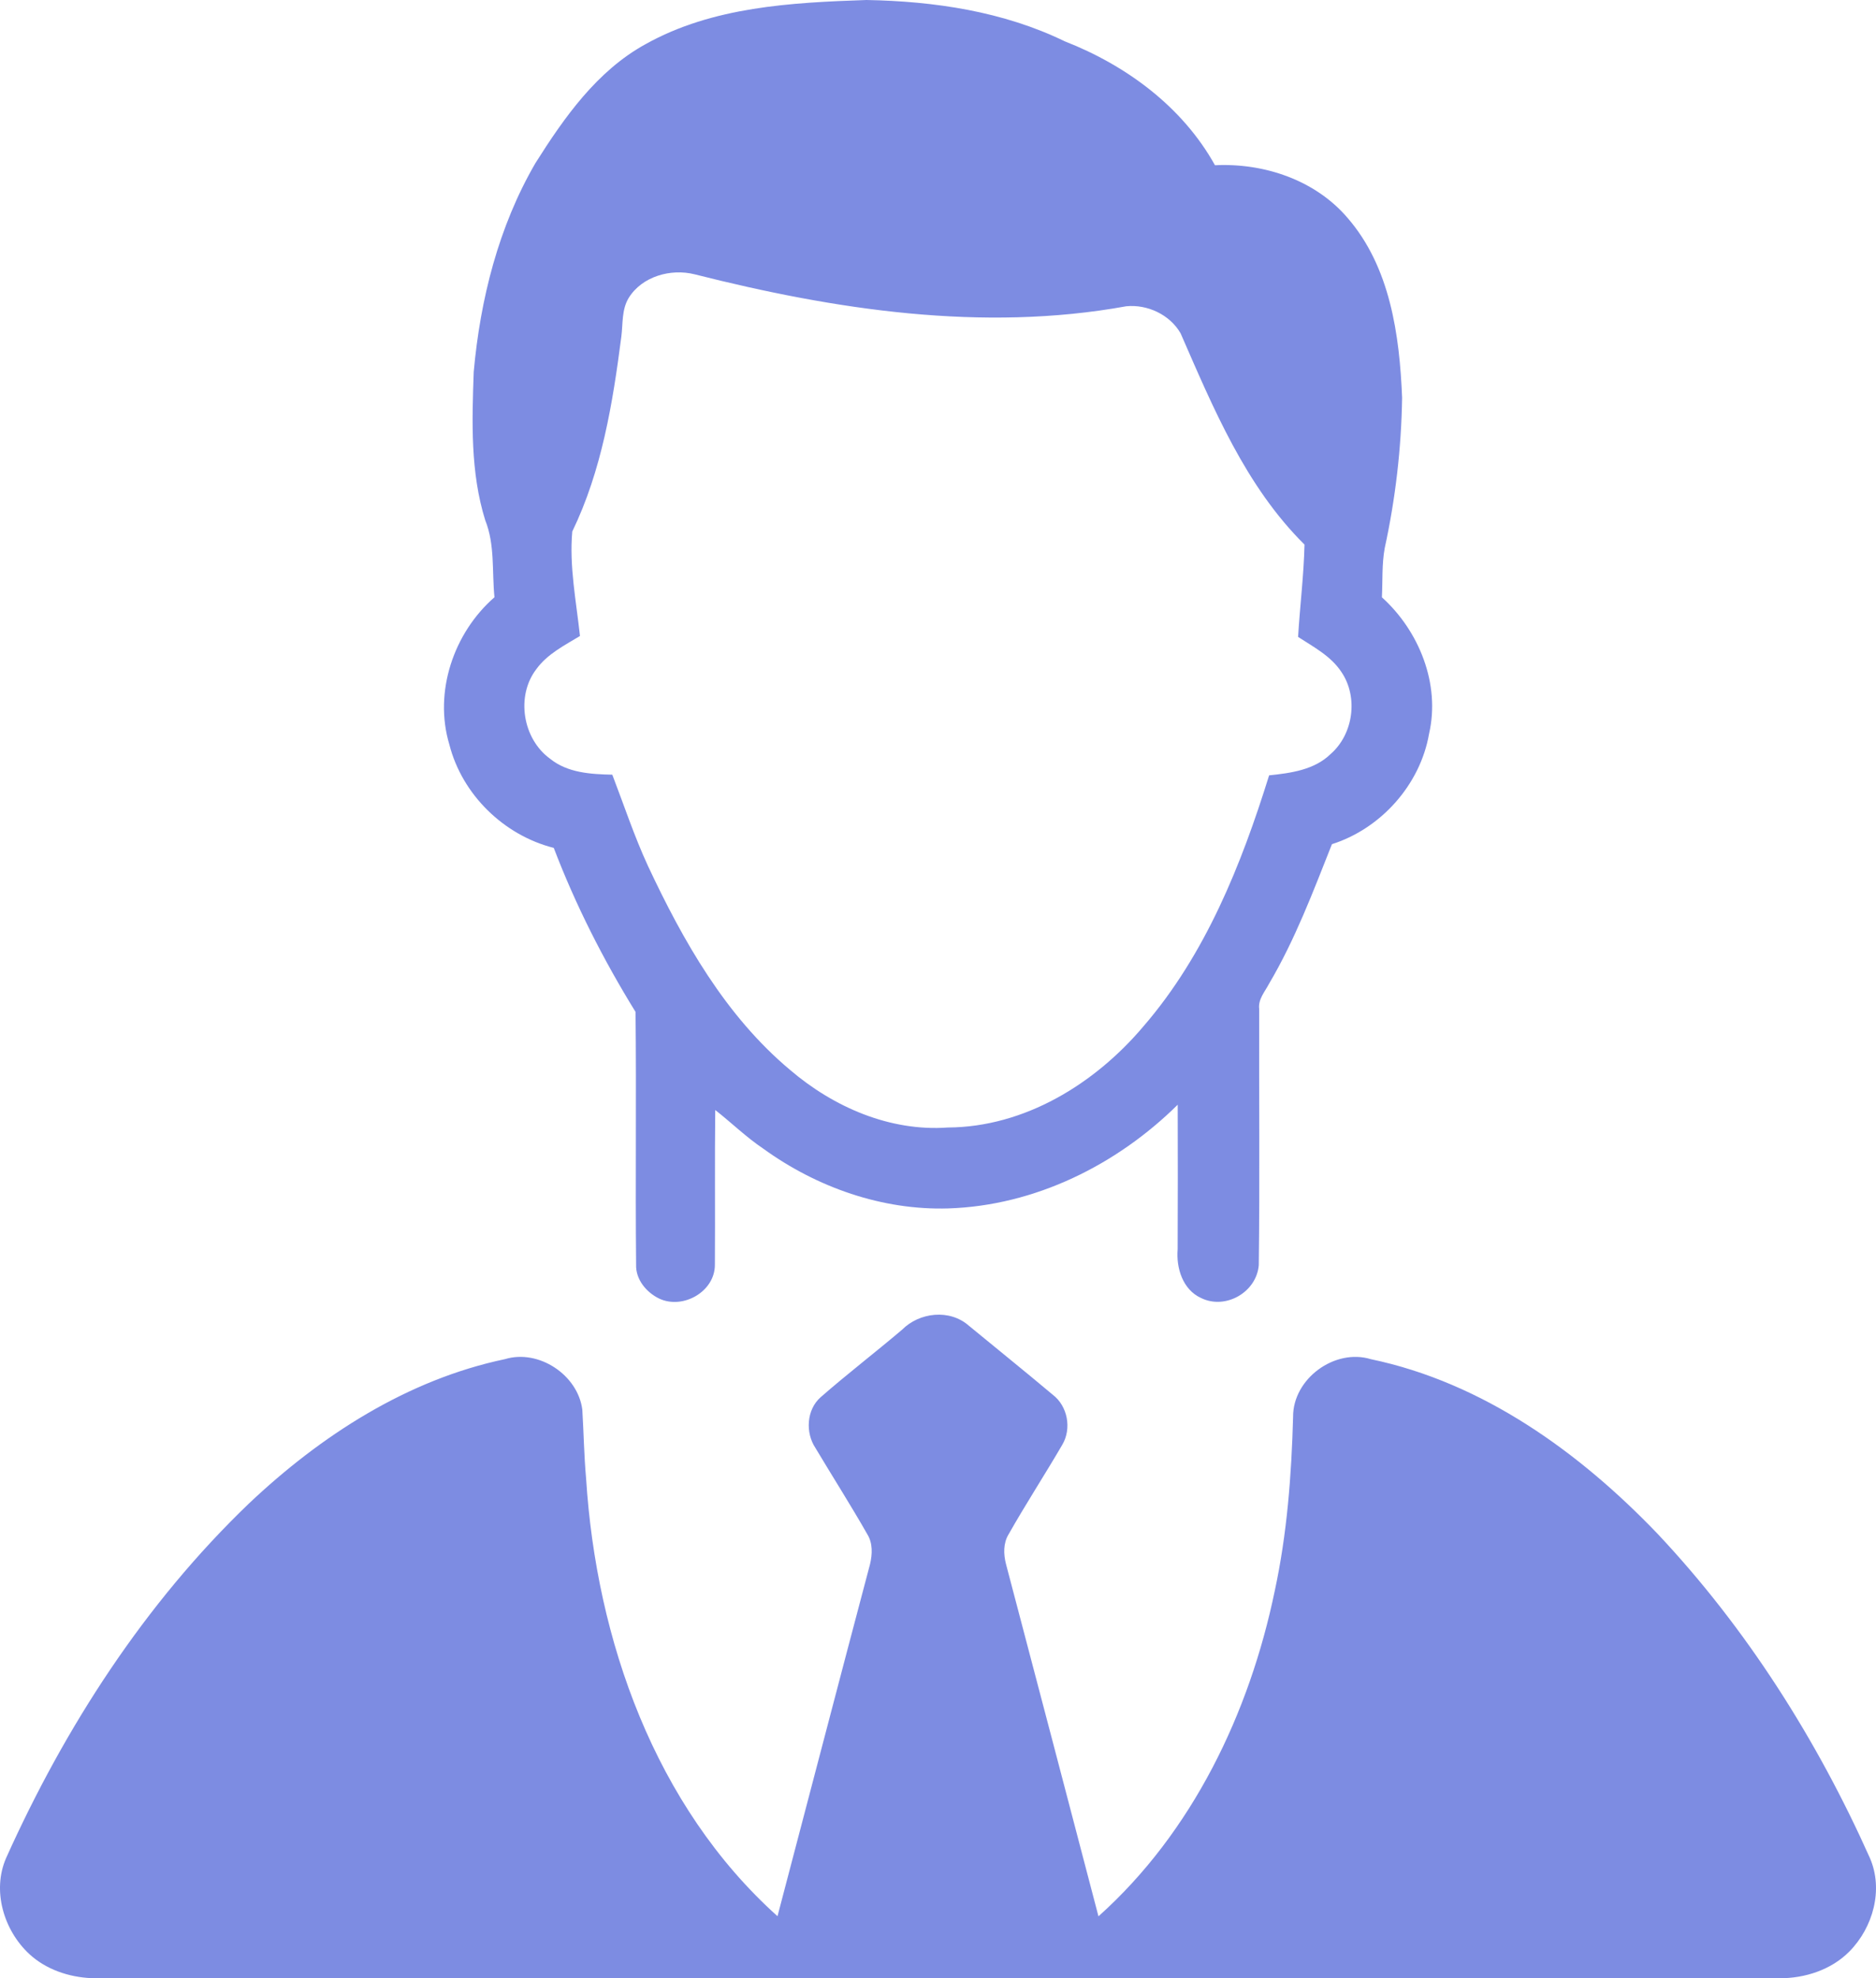
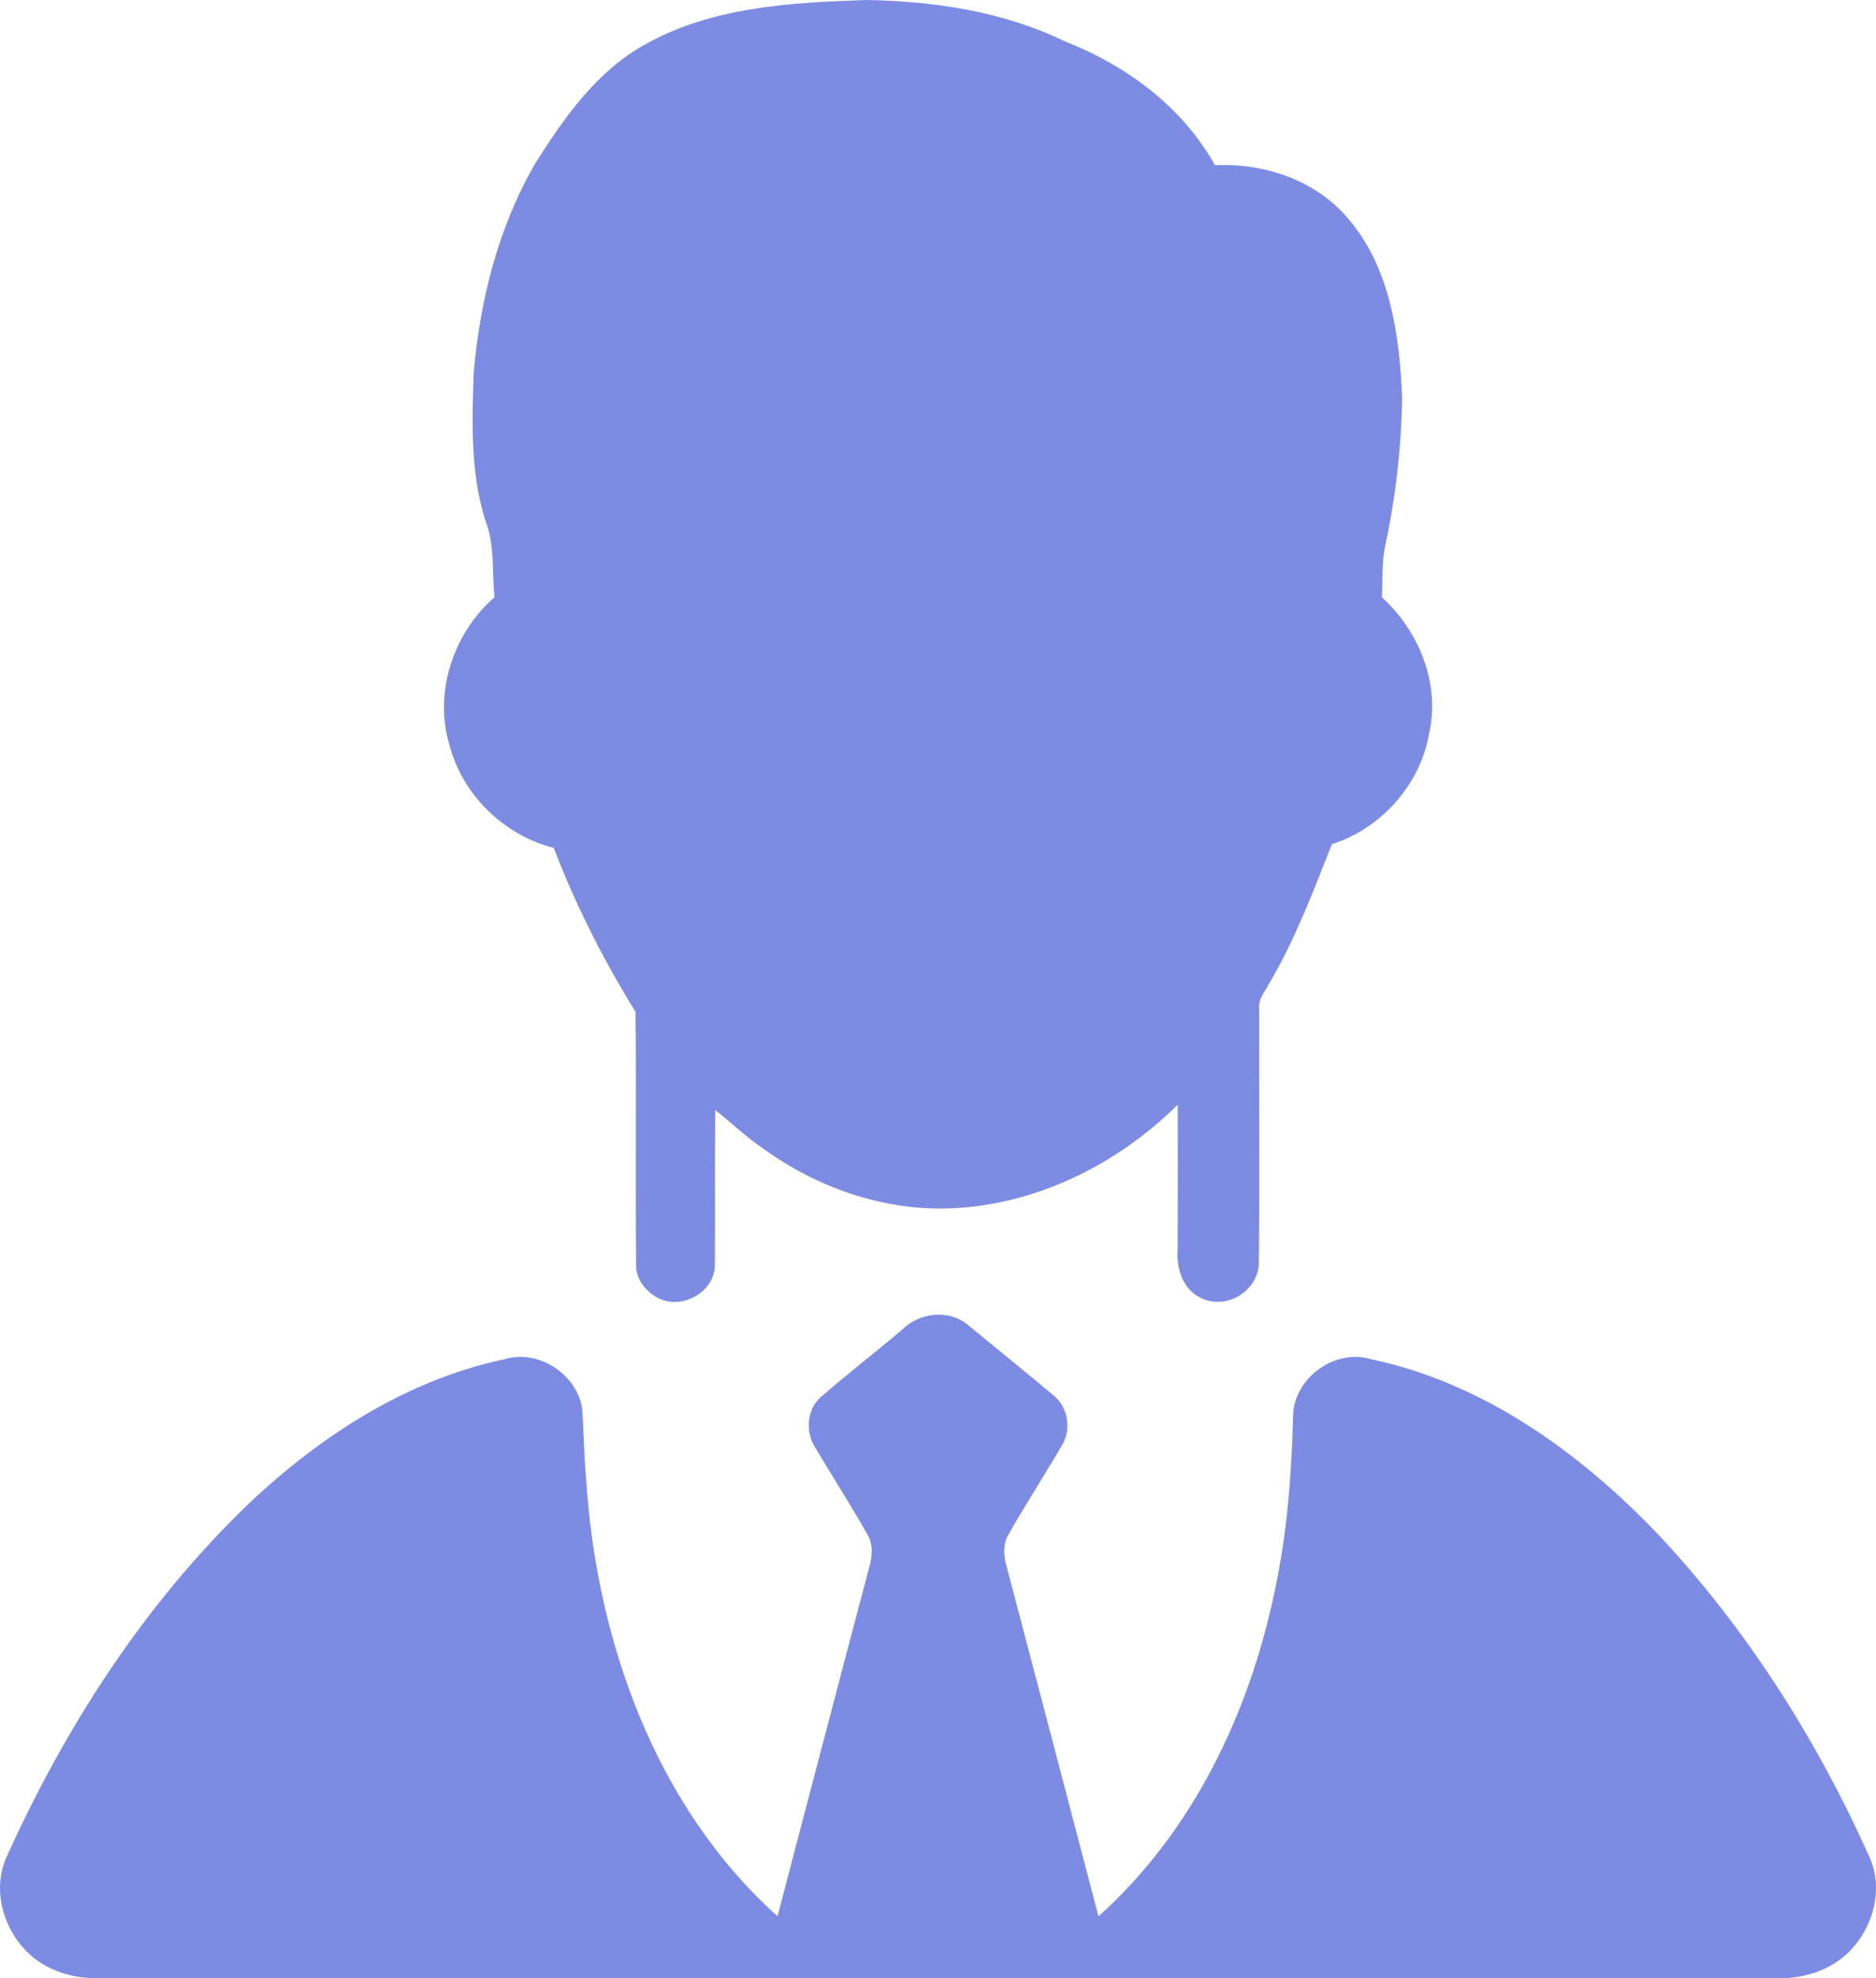
<svg xmlns="http://www.w3.org/2000/svg" width="367.931" height="388" viewBox="72.032 61.01 367.931 388">
-   <path d="M198.63 69.68c13.15-7.36 28.62-8.17 43.34-8.67 13.31.24 26.82 2.24 38.9 8.11 12.05 4.71 23.08 12.83 29.45 24.3 9.59-.47 19.62 2.87 25.98 10.3 8.38 9.65 10.22 22.97 10.72 35.29-.15 9.91-1.3 19.81-3.41 29.5-.58 3.18-.39 6.44-.55 9.65 7.29 6.59 11.49 17 9.25 26.75-1.72 9.98-9.42 18.61-19.05 21.67-3.69 9.3-7.23 18.73-12.34 27.38-.82 1.57-2.17 3.05-1.93 4.95-.05 16.75.13 33.5-.08 50.24-.44 5.31-6.52 8.8-11.32 6.44-3.6-1.64-4.9-5.89-4.59-9.56.04-9.45.04-18.9.01-28.35-11.95 11.82-28.01 19.79-44.96 20.34-12.98.4-25.82-4.13-36.29-11.7-3.37-2.26-6.27-5.11-9.45-7.6-.12 10.1 0 20.21-.07 30.31.05 5.3-6.28 8.89-10.95 6.66-2.52-1.23-4.61-3.77-4.5-6.67-.16-16.51.07-33.03-.11-49.54-6.3-10.21-11.76-20.95-16.04-32.17-9.8-2.48-17.98-10.46-20.48-20.28-3.09-10.29.84-21.9 8.85-28.88-.51-5.04.12-10.3-1.81-15.1-2.93-9.4-2.6-19.38-2.26-29.09 1.28-14.25 4.87-28.51 12.1-40.95 5.67-8.98 12.07-18.09 21.59-23.33m-3.28 49.74c-1.41 2.29-1.13 5.07-1.46 7.63-1.68 13.03-3.84 26.27-9.62 38.21-.61 6.81.78 13.7 1.51 20.49-3.05 1.85-6.39 3.52-8.54 6.48-4.08 5.29-2.7 13.72 2.7 17.61 3.41 2.76 7.98 3.02 12.18 3.11 2.29 5.97 4.3 12.06 6.99 17.89 6.91 14.75 15.22 29.42 27.88 40.02 8.51 7.28 19.58 12.11 30.94 11.29 15.07-.08 28.85-8.58 38.35-19.83 12.17-14.08 19.19-31.67 24.66-49.24 4.24-.44 8.86-1.06 12.05-4.17 4.48-3.9 5.47-11.16 2.14-16.08-2.06-3.14-5.46-4.92-8.51-6.9.36-6.04 1.12-12.06 1.26-18.11-11.56-11.45-17.9-26.78-24.3-41.43-2.1-3.66-6.51-5.72-10.65-5.31-28.22 5.12-57.17.69-84.67-6.27-4.66-1.17-10.29.4-12.91 4.61zm53.6 202.39c3.41-3.43 9.33-4.09 13.07-.81 5.48 4.52 11.03 8.97 16.47 13.55 2.95 2.24 3.76 6.66 1.88 9.83-3.44 5.9-7.17 11.63-10.54 17.58-1.05 1.74-.99 3.88-.5 5.8 6.08 23.02 12.1 46.07 18.14 69.1 18.43-16.5 29.6-39.84 34.57-63.81 2.42-11.22 3.29-22.7 3.6-34.15-.05-7.46 8.16-13.49 15.26-11.31 22 4.6 40.93 18.27 56.23 34.25 17.45 18.55 31.25 40.36 41.63 63.57 2.71 6.21.62 13.68-4.04 18.37-3.57 3.6-8.71 5.24-13.7 5.23-110.36-.04-220.71.02-331.06-.02-4.43-.2-8.89-1.69-12.18-4.73-5-4.64-7.35-12.41-4.55-18.83 11.57-25.73 27.2-49.94 47.63-69.54 14.08-13.31 31.04-24.28 50.21-28.31 6.61-2.01 14.31 3.09 15.17 9.92.27 4.49.34 8.99.74 13.48 2.01 31.66 13.48 64.25 37.54 85.86 6.06-23.01 12.05-46.05 18.15-69.05.46-1.93.55-4.1-.52-5.84-3.26-5.73-6.81-11.29-10.19-16.95-1.99-2.99-1.76-7.49 1.01-9.94 5.2-4.55 10.7-8.77 15.98-13.25z" fill="#7D8CE2" />
+   <path d="M198.63 69.68c13.15-7.36 28.62-8.17 43.34-8.67 13.31.24 26.82 2.24 38.9 8.11 12.05 4.71 23.08 12.83 29.45 24.3 9.59-.47 19.62 2.87 25.98 10.3 8.38 9.65 10.22 22.97 10.72 35.29-.15 9.91-1.3 19.81-3.41 29.5-.58 3.18-.39 6.44-.55 9.65 7.29 6.59 11.49 17 9.25 26.75-1.72 9.98-9.42 18.61-19.05 21.67-3.69 9.3-7.23 18.73-12.34 27.38-.82 1.57-2.17 3.05-1.93 4.95-.05 16.75.13 33.5-.08 50.24-.44 5.31-6.52 8.8-11.32 6.44-3.6-1.64-4.9-5.89-4.59-9.56.04-9.45.04-18.9.01-28.35-11.95 11.82-28.01 19.79-44.96 20.34-12.98.4-25.82-4.13-36.29-11.7-3.37-2.26-6.27-5.11-9.45-7.6-.12 10.1 0 20.21-.07 30.31.05 5.3-6.28 8.89-10.95 6.66-2.52-1.23-4.61-3.77-4.5-6.67-.16-16.51.07-33.03-.11-49.54-6.3-10.21-11.76-20.95-16.04-32.17-9.8-2.48-17.98-10.46-20.48-20.28-3.09-10.29.84-21.9 8.85-28.88-.51-5.04.12-10.3-1.81-15.1-2.93-9.4-2.6-19.38-2.26-29.09 1.28-14.25 4.87-28.51 12.1-40.95 5.67-8.98 12.07-18.09 21.59-23.33m-3.28 49.74zm53.6 202.39c3.41-3.43 9.33-4.09 13.07-.81 5.48 4.52 11.03 8.97 16.47 13.55 2.95 2.24 3.76 6.66 1.88 9.83-3.44 5.9-7.17 11.63-10.54 17.58-1.05 1.74-.99 3.88-.5 5.8 6.08 23.02 12.1 46.07 18.14 69.1 18.43-16.5 29.6-39.84 34.57-63.81 2.42-11.22 3.29-22.7 3.6-34.15-.05-7.46 8.16-13.49 15.26-11.31 22 4.6 40.93 18.27 56.23 34.25 17.45 18.55 31.25 40.36 41.63 63.57 2.71 6.21.62 13.68-4.04 18.37-3.57 3.6-8.71 5.24-13.7 5.23-110.36-.04-220.71.02-331.06-.02-4.43-.2-8.89-1.69-12.18-4.73-5-4.64-7.35-12.41-4.55-18.83 11.57-25.73 27.2-49.94 47.63-69.54 14.08-13.31 31.04-24.28 50.21-28.31 6.61-2.01 14.31 3.09 15.17 9.92.27 4.49.34 8.99.74 13.48 2.01 31.66 13.48 64.25 37.54 85.86 6.06-23.01 12.05-46.05 18.15-69.05.46-1.93.55-4.1-.52-5.84-3.26-5.73-6.81-11.29-10.19-16.95-1.99-2.99-1.76-7.49 1.01-9.94 5.2-4.55 10.7-8.77 15.98-13.25z" fill="#7D8CE2" />
</svg>